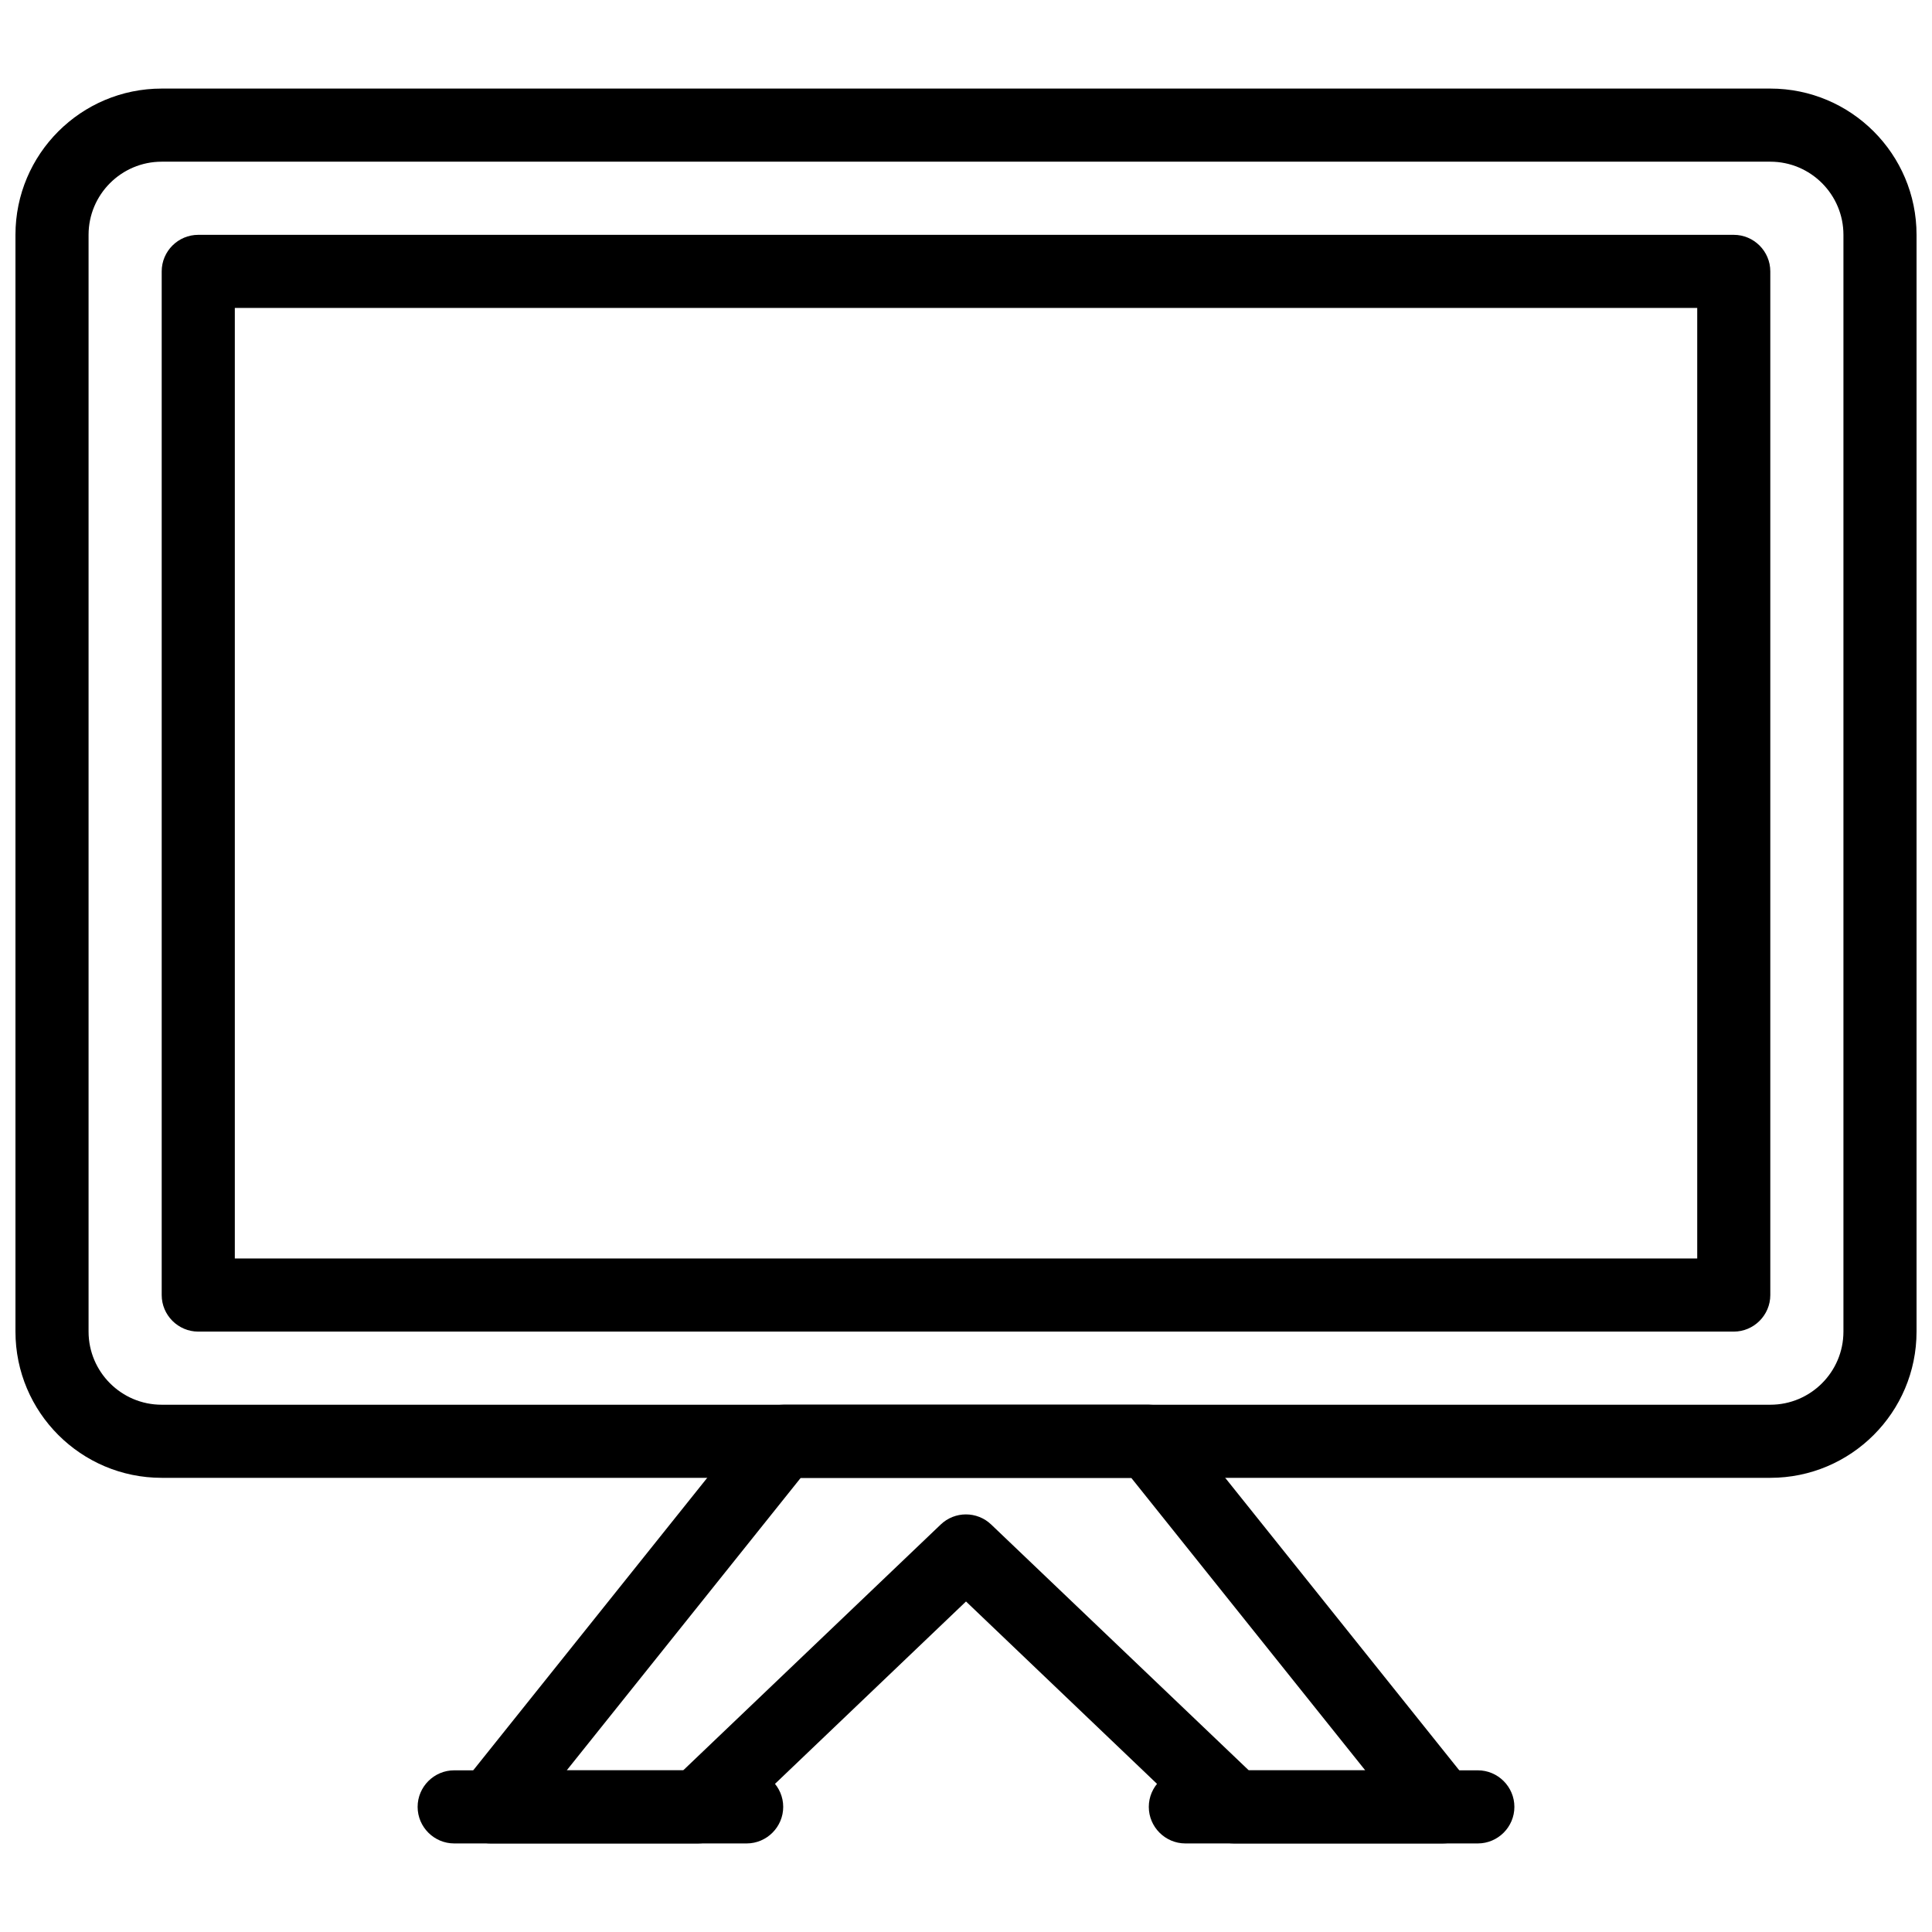
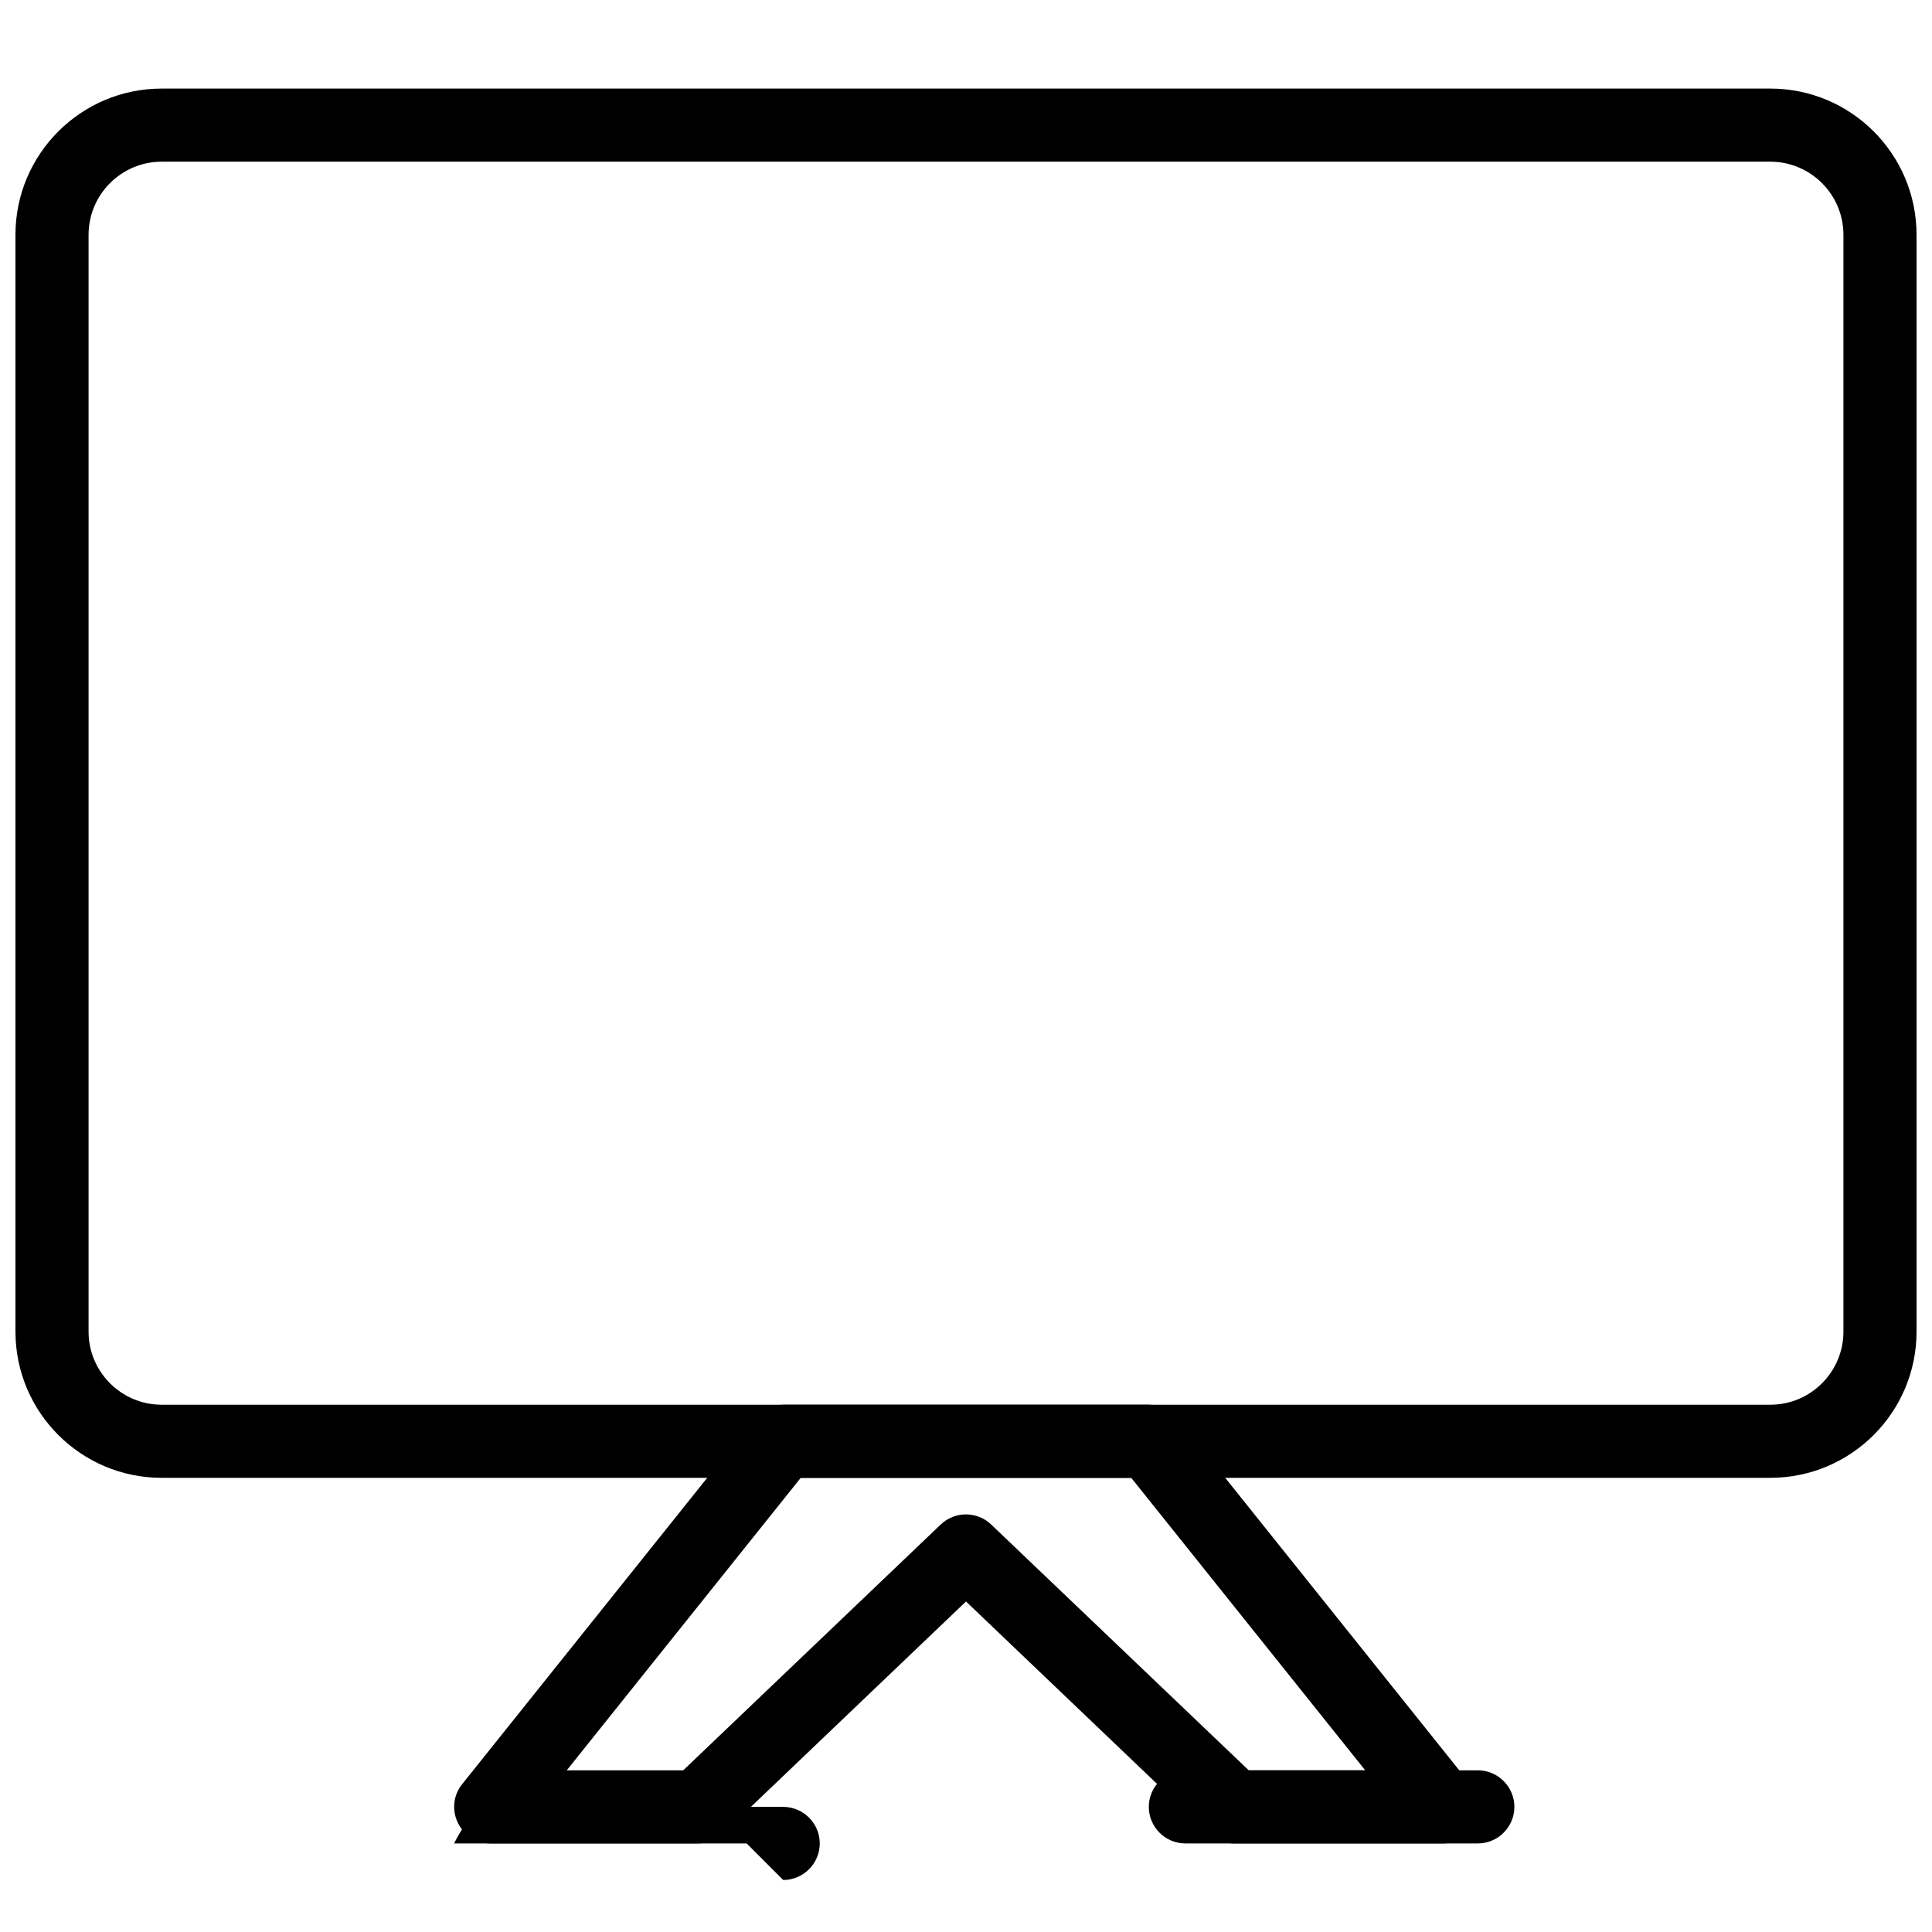
<svg xmlns="http://www.w3.org/2000/svg" width="800px" height="800px" version="1.1" viewBox="144 144 512 512">
  <defs>
    <clipPath id="a">
      <path d="m148.09 167h503.81v369h-503.81z" />
    </clipPath>
  </defs>
  <g clip-path="url(#a)">
    <path d="m613.15 535.64h-426.3c-21.391 0-38.754-17.363-38.754-38.754v-290.66c0-21.391 17.363-38.754 38.754-38.754h426.3c21.391 0 38.754 17.363 38.754 38.754v290.66c0 21.391-17.363 38.754-38.754 38.754zm-426.3-348.79c-10.695 0-19.379 8.699-19.379 19.379v290.66c0 10.676 8.68 19.379 19.379 19.379h426.3c10.695 0 19.379-8.699 19.379-19.379v-290.66c0-10.676-8.68-19.379-19.379-19.379z" />
  </g>
-   <path d="m603.46 496.89h-406.92c-5.328 0-9.688-4.359-9.688-9.688v-271.28c0-5.348 4.359-9.688 9.688-9.688h406.92c5.328 0 9.688 4.34 9.688 9.688v271.28c0 5.328-4.359 9.688-9.688 9.688zm-397.23-19.379h387.55v-251.91h-387.55z" />
-   <path d="m341.87 632.53h-77.508c-5.328 0-9.688-4.359-9.688-9.688s4.359-9.688 9.688-9.688h77.508c5.328 0 9.688 4.359 9.688 9.688s-4.359 9.688-9.688 9.688z" />
+   <path d="m341.87 632.53h-77.508s4.359-9.688 9.688-9.688h77.508c5.328 0 9.688 4.359 9.688 9.688s-4.359 9.688-9.688 9.688z" />
  <path d="m535.64 632.53h-77.508c-5.328 0-9.688-4.359-9.688-9.688s4.359-9.688 9.688-9.688h77.508c5.328 0 9.688 4.359 9.688 9.688s-4.359 9.688-9.688 9.688z" />
  <path d="m526.34 632.53h-0.387-54.895c-2.5 0-4.883-0.949-6.723-2.695l-64.332-61.426-64.332 61.426c-1.84 1.742-4.223 2.695-6.723 2.695h-54.895c-3.699 0-7.113-2.113-8.719-5.484-1.629-3.352-1.203-7.344 1.164-10.25l77.508-96.887c1.859-2.324 4.613-3.644 7.598-3.644h96.887c2.906 0 5.734 1.316 7.617 3.644l76.191 95.219c2.305 1.781 3.816 4.555 3.816 7.711-0.078 5.328-4.418 9.688-9.766 9.688zm-51.41-19.379h30.867l-62.008-77.508h-87.586l-62.008 77.508h30.867l68.227-65.129c3.738-3.586 9.648-3.586 13.391 0l68.246 65.129z" />
</svg>